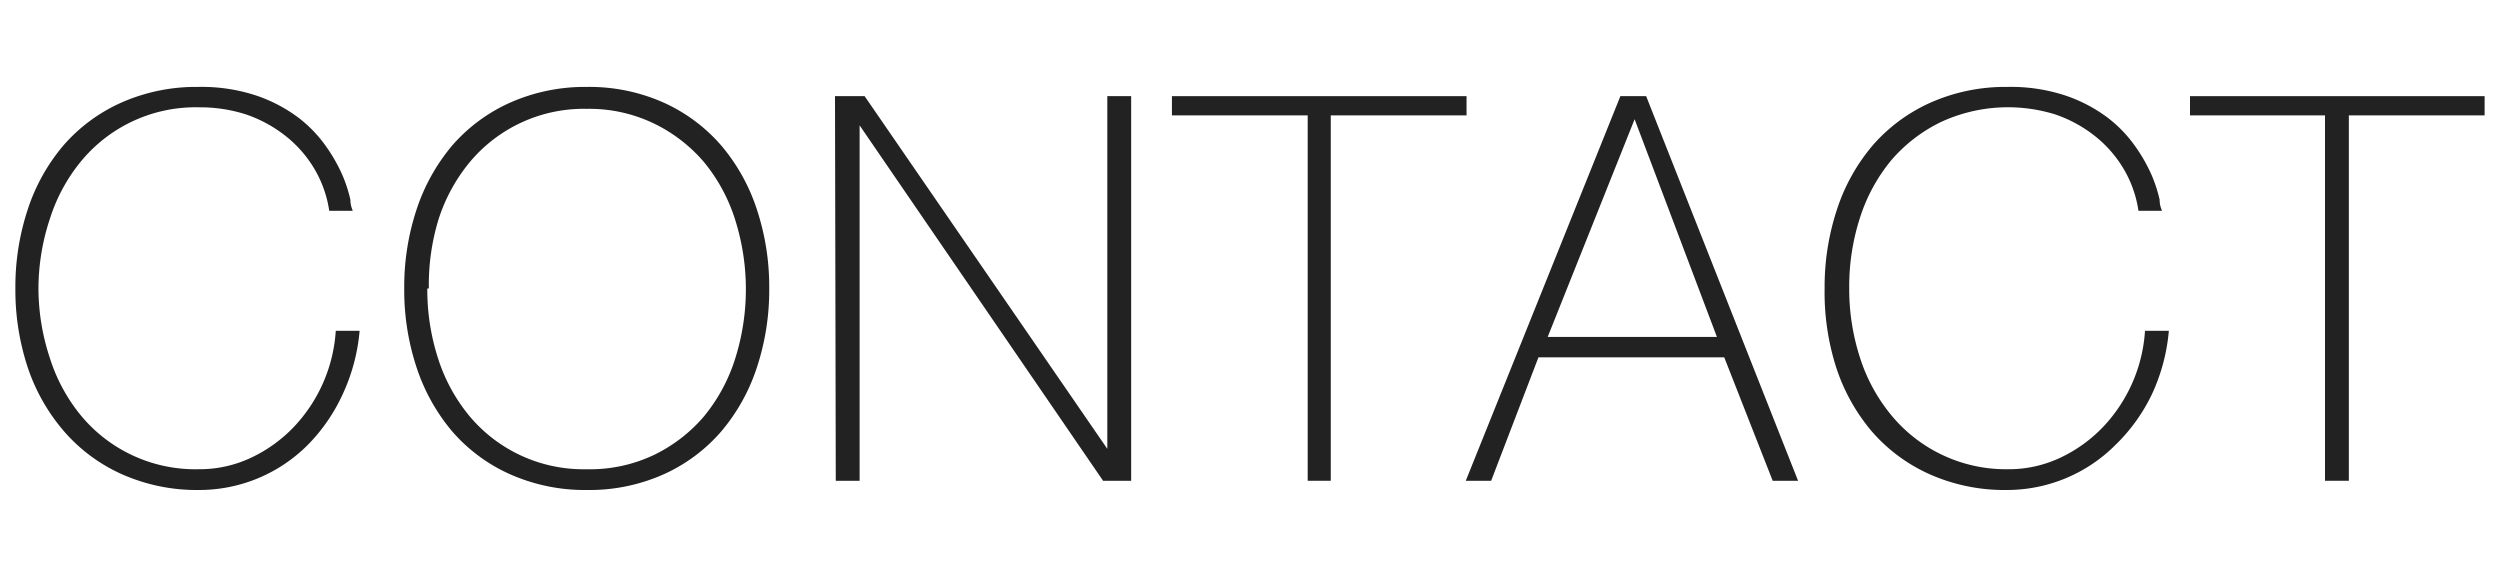
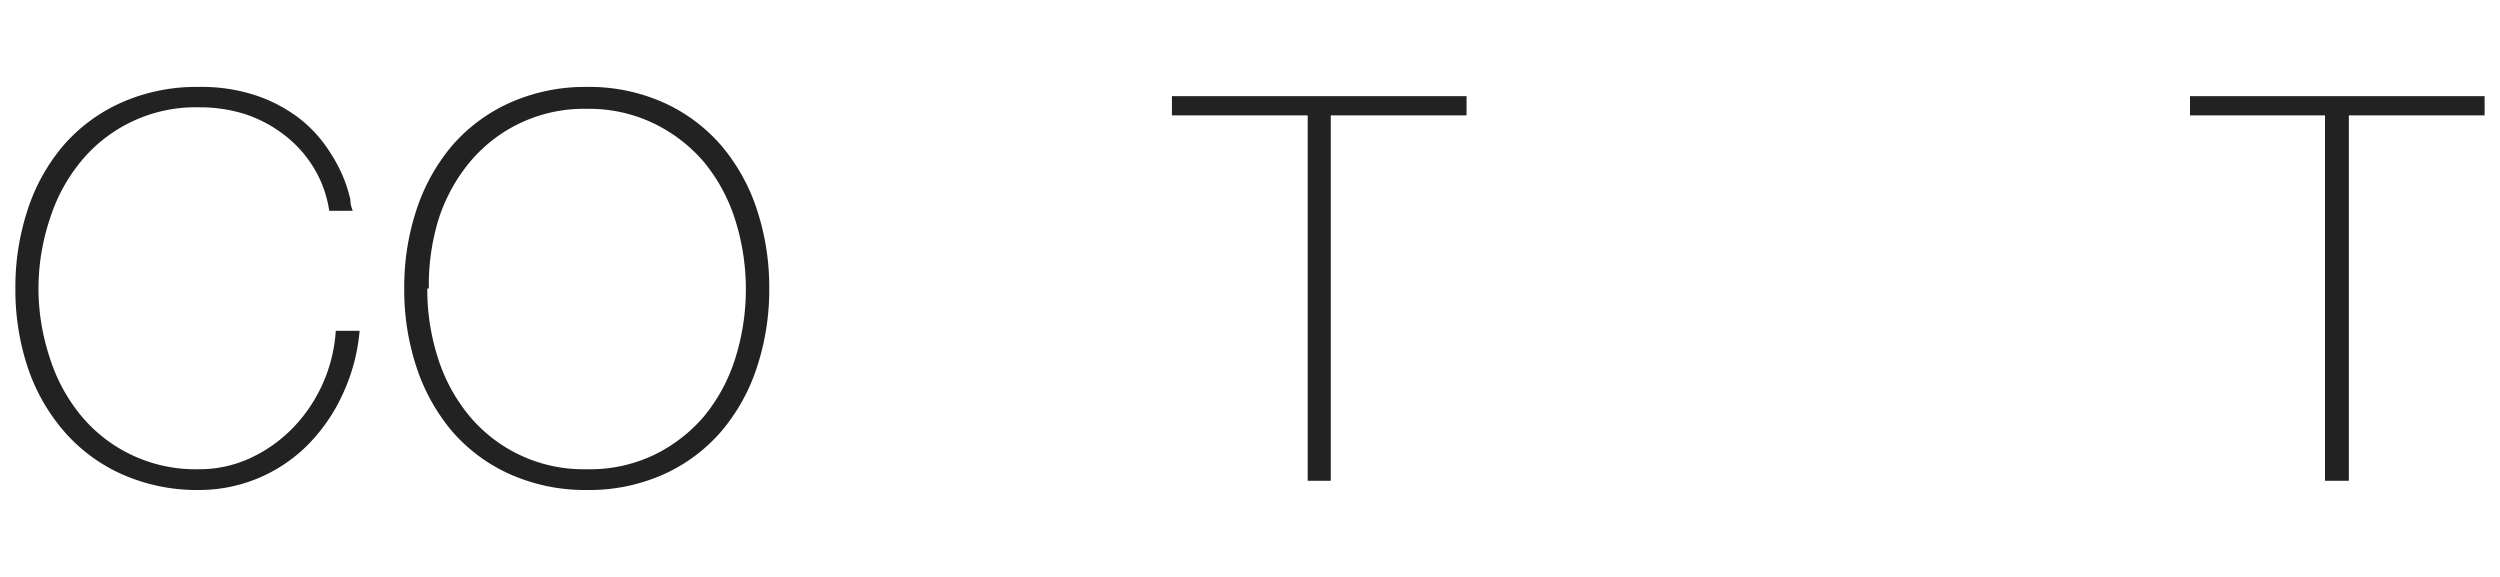
<svg xmlns="http://www.w3.org/2000/svg" viewBox="0 0 65 15">
  <defs>
    <style>.a{fill:#222;}</style>
  </defs>
  <title>navi_btn7</title>
  <path class="a" d="M.4,7.5A6.4,6.4,0,0,1,.72,5.45a4.93,4.93,0,0,1,.93-1.67,4.33,4.33,0,0,1,1.5-1.11,4.79,4.79,0,0,1,2-.41,4.52,4.52,0,0,1,1.53.23,3.92,3.92,0,0,1,1.08.57,3.4,3.4,0,0,1,.72.75,4.21,4.21,0,0,1,.43.76,3.75,3.75,0,0,1,.2.62c0,.17.06.27.06.29H8.56a3,3,0,0,0-.41-1.13,3.11,3.11,0,0,0-.77-.85,3.43,3.43,0,0,0-1-.53,3.9,3.9,0,0,0-1.2-.18A3.86,3.86,0,0,0,2.11,4.19,4.47,4.47,0,0,0,1.3,5.68,5.78,5.78,0,0,0,1,7.5,5.78,5.78,0,0,0,1.3,9.32a4.47,4.47,0,0,0,.81,1.49A3.86,3.86,0,0,0,5.16,12.2a3.15,3.15,0,0,0,1.37-.3,3.73,3.73,0,0,0,1.11-.8,4,4,0,0,0,1.09-2.5h.62a4.91,4.91,0,0,1-.44,1.65A4.6,4.6,0,0,1,8,11.57a4,4,0,0,1-1.28.86,4,4,0,0,1-1.55.31,4.79,4.79,0,0,1-2-.41,4.32,4.32,0,0,1-1.5-1.11A4.93,4.93,0,0,1,.72,9.55,6.4,6.4,0,0,1,.4,7.5Z" />
  <path class="a" d="M20,7.5a6.4,6.4,0,0,1-.32,2.05,4.93,4.93,0,0,1-.93,1.67,4.32,4.32,0,0,1-1.49,1.11,4.74,4.74,0,0,1-2,.41,4.79,4.79,0,0,1-2-.41,4.32,4.32,0,0,1-1.5-1.11,5,5,0,0,1-.93-1.67,6.4,6.4,0,0,1-.32-2.05,6.4,6.4,0,0,1,.32-2.05,5,5,0,0,1,.93-1.67,4.33,4.33,0,0,1,1.5-1.11,4.79,4.79,0,0,1,2-.41,4.74,4.74,0,0,1,2,.41,4.34,4.34,0,0,1,1.49,1.11,4.93,4.93,0,0,1,.93,1.67A6.4,6.4,0,0,1,20,7.5Zm-8.89,0a5.81,5.81,0,0,0,.28,1.82,4.47,4.47,0,0,0,.81,1.49,3.86,3.86,0,0,0,3.05,1.39A3.87,3.87,0,0,0,17,11.83a4,4,0,0,0,1.3-1,4.47,4.47,0,0,0,.81-1.49,6,6,0,0,0,0-3.64,4.47,4.47,0,0,0-.81-1.49,4,4,0,0,0-1.3-1,3.87,3.87,0,0,0-1.74-.38,3.86,3.86,0,0,0-3.05,1.39,4.47,4.47,0,0,0-.81,1.49A5.81,5.81,0,0,0,11.15,7.5Z" />
-   <path class="a" d="M21.71,2.5h.77l6.31,9.17h0V2.5h.62v10h-.73L22.35,3.26h0V12.5h-.62Z" />
  <path class="a" d="M30.47,3V2.5h7.66V3H34.6V12.5H34V3Z" />
-   <path class="a" d="M42.13,2.5h.67l3.95,10h-.66L44.83,9.29H40L38.77,12.5h-.66Zm2.51,6.26L42.5,3.1h0L40.24,8.76Z" />
-   <path class="a" d="M47.44,7.5a6.4,6.4,0,0,1,.32-2.05,4.93,4.93,0,0,1,.93-1.67,4.33,4.33,0,0,1,1.5-1.11,4.79,4.79,0,0,1,2-.41,4.52,4.52,0,0,1,1.53.23,3.92,3.92,0,0,1,1.08.57,3.4,3.4,0,0,1,.72.75,4.21,4.21,0,0,1,.43.76,3.75,3.75,0,0,1,.2.62c0,.17.06.27.06.29H55.6a3,3,0,0,0-.41-1.13,3.11,3.11,0,0,0-.77-.85,3.43,3.43,0,0,0-1-.53,4.15,4.15,0,0,0-2.95.2,4,4,0,0,0-1.3,1,4.47,4.47,0,0,0-.81,1.49,5.78,5.78,0,0,0-.28,1.82,5.78,5.78,0,0,0,.28,1.82,4.47,4.47,0,0,0,.81,1.49A3.86,3.86,0,0,0,52.2,12.2a3.15,3.15,0,0,0,1.37-.3,3.73,3.73,0,0,0,1.11-.8,4,4,0,0,0,1.09-2.5h.62a4.91,4.91,0,0,1-.44,1.65A4.6,4.6,0,0,1,55,11.57a4,4,0,0,1-1.28.86,4,4,0,0,1-1.55.31,4.79,4.79,0,0,1-2-.41,4.32,4.32,0,0,1-1.5-1.11,4.93,4.93,0,0,1-.93-1.67A6.4,6.4,0,0,1,47.44,7.5Z" />
  <path class="a" d="M56.94,3V2.5H64.6V3H61.07V12.5h-.62V3Z" />
</svg>